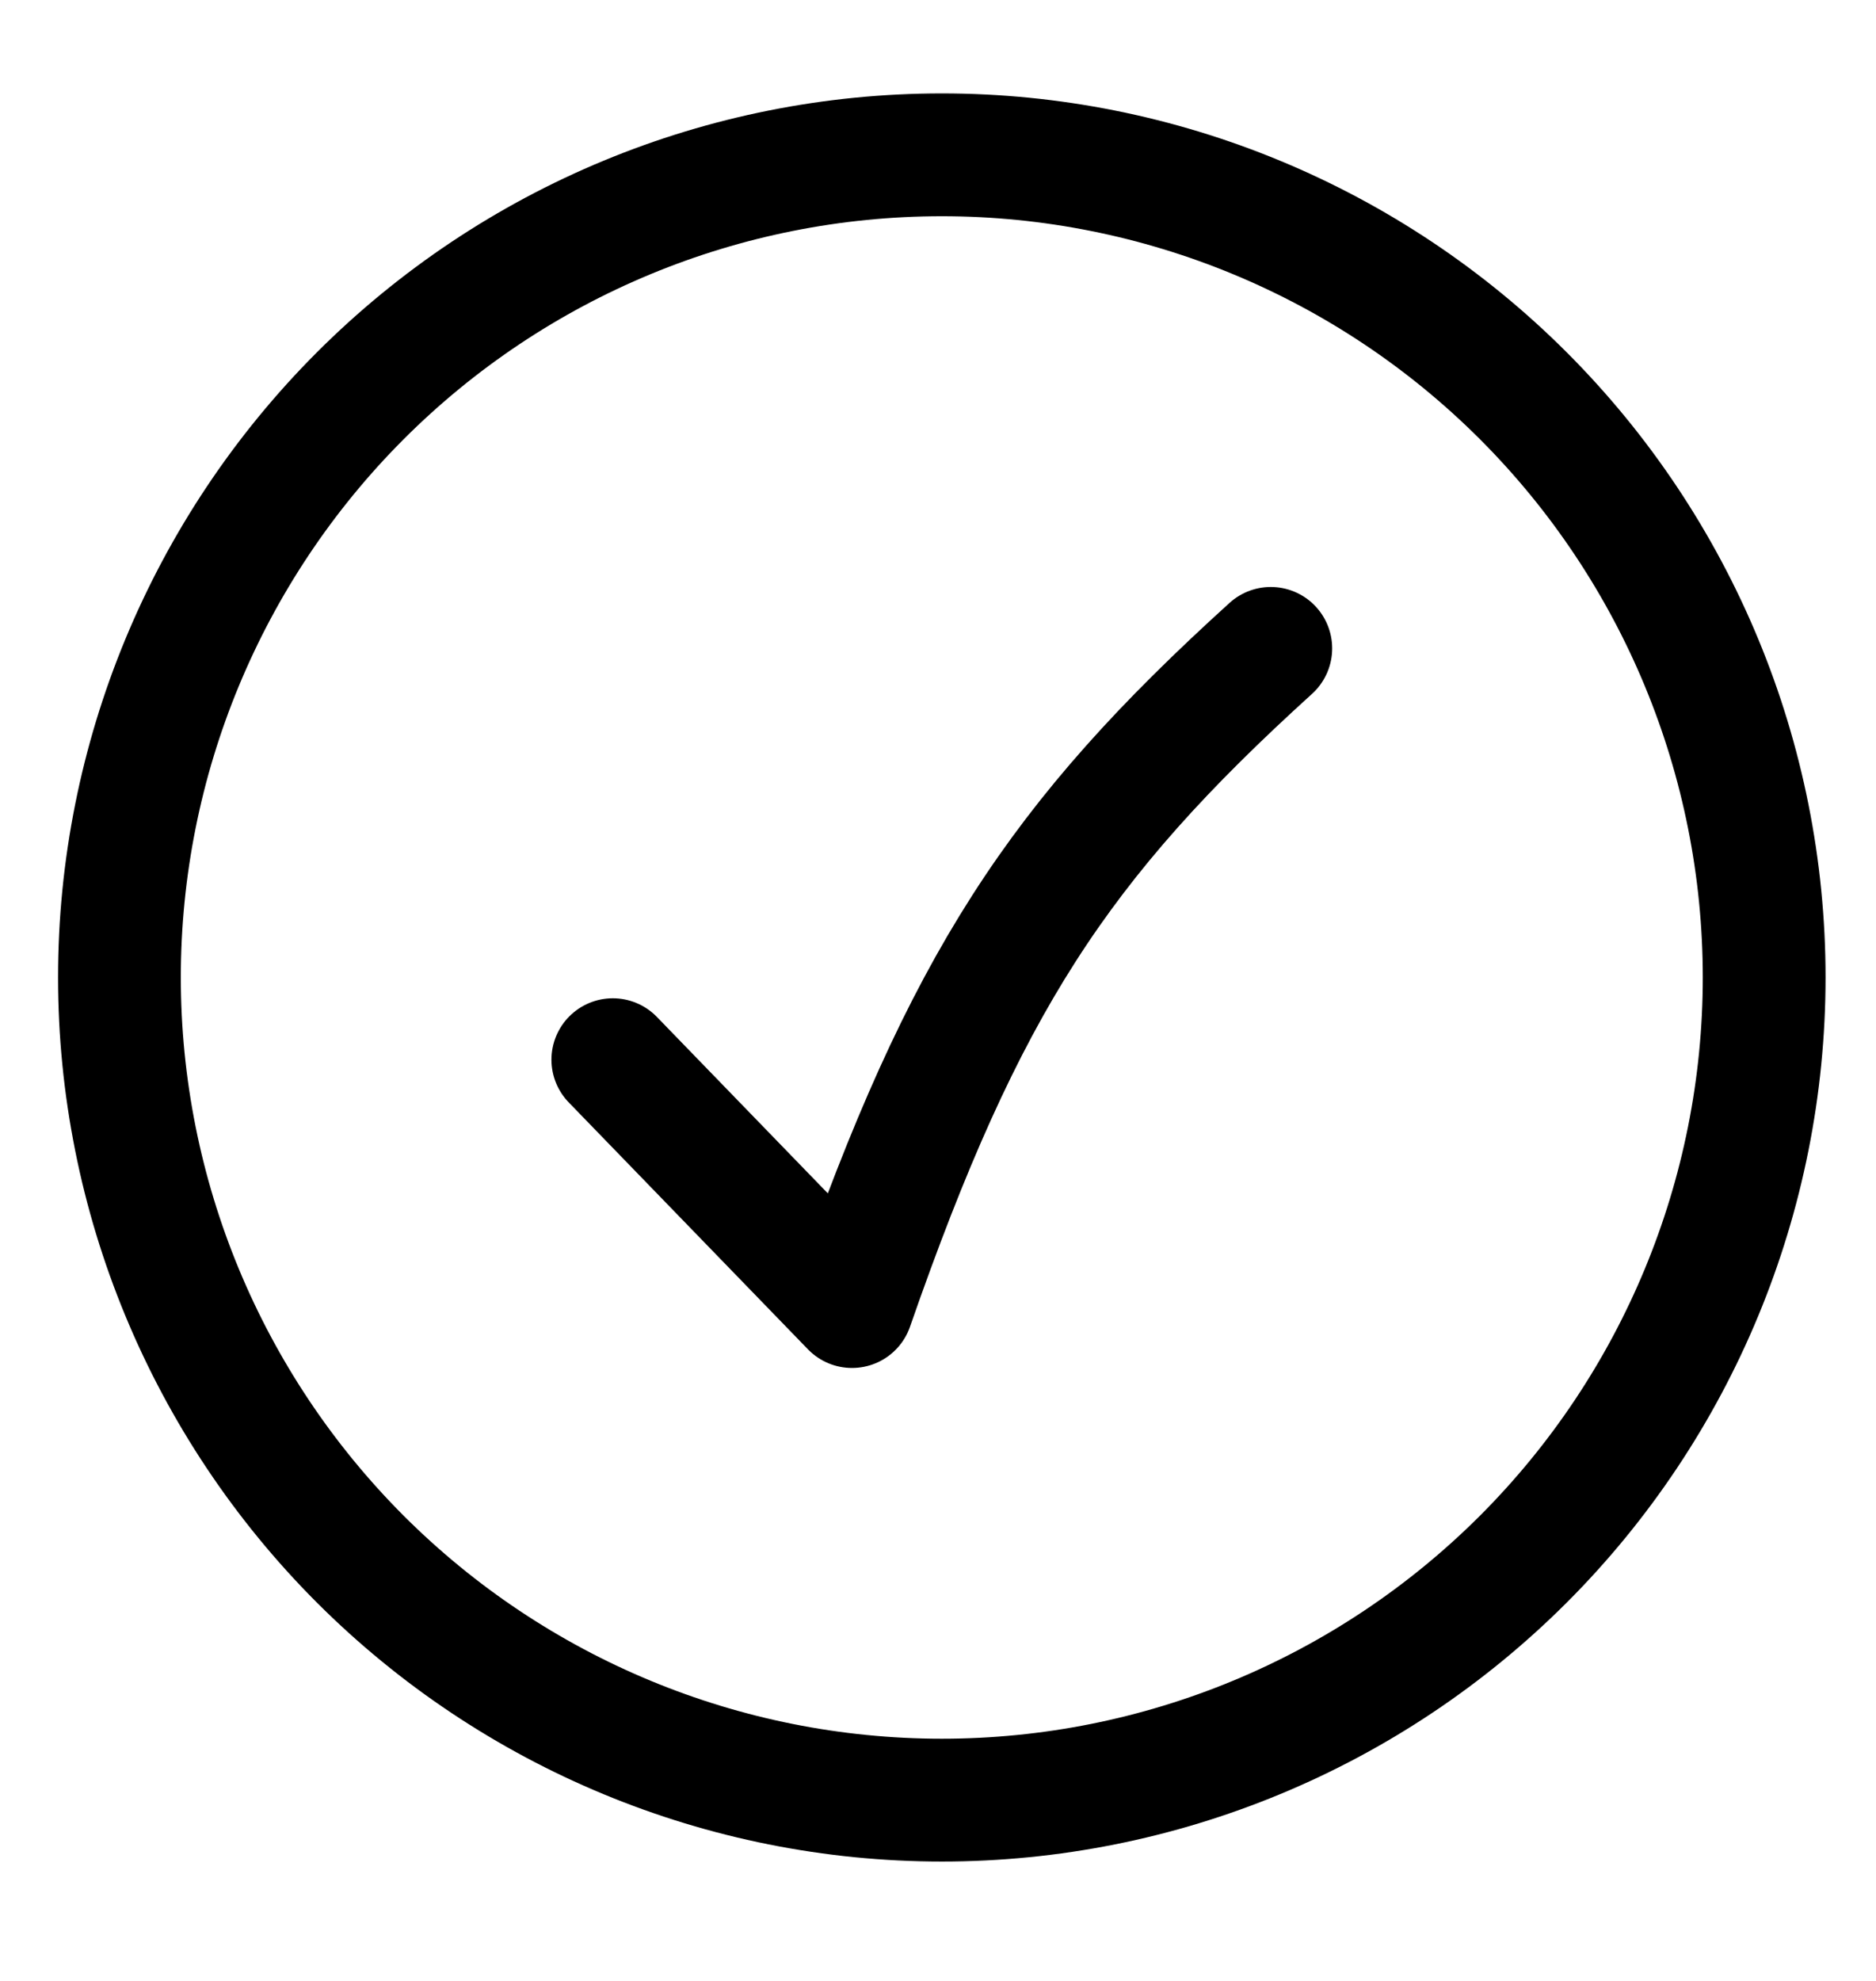
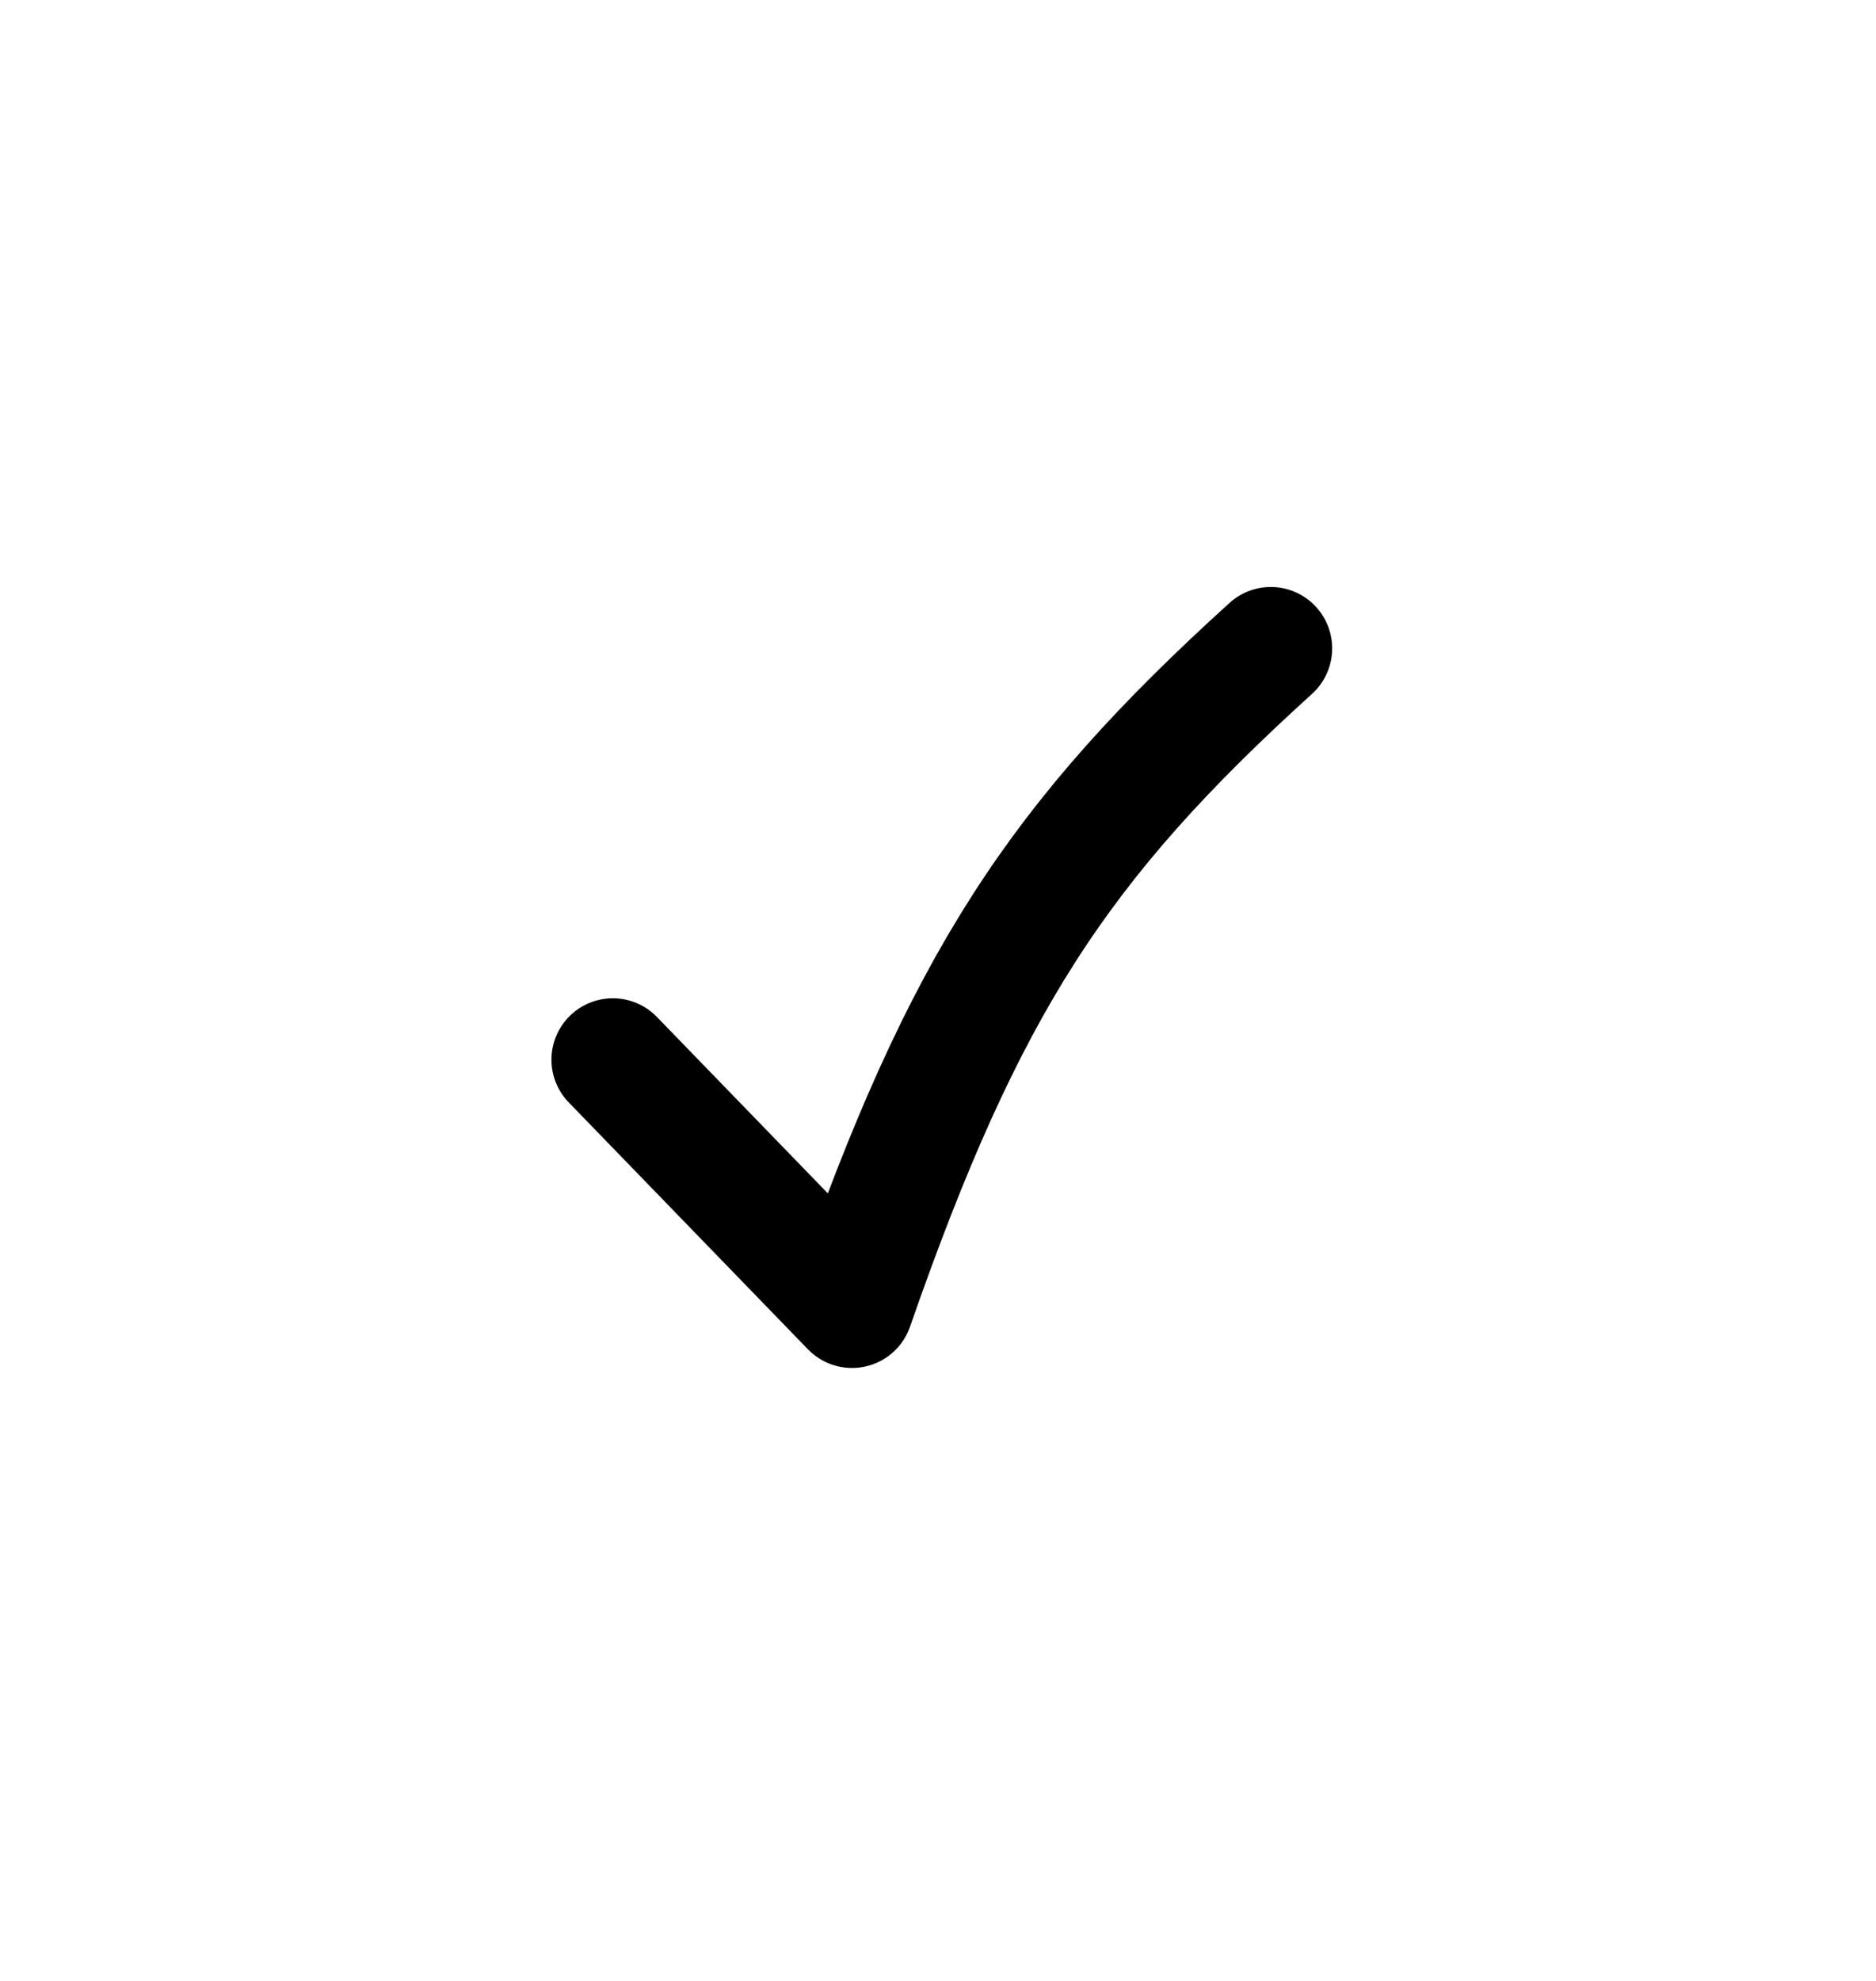
<svg xmlns="http://www.w3.org/2000/svg" fill="none" viewBox="0 0 18 19" height="19" width="18">
-   <path stroke-linejoin="round" stroke-linecap="round" stroke-width="1.178" stroke="black" d="M9.037 17.266C11.129 17.266 13.136 16.434 14.616 14.955C16.096 13.475 16.927 11.468 16.927 9.375C16.927 7.283 16.096 5.276 14.616 3.796C13.136 2.316 11.129 1.485 9.037 1.485C6.944 1.485 4.937 2.316 3.457 3.796C1.978 5.276 1.146 7.283 1.146 9.375C1.146 11.468 1.978 13.475 3.457 14.955C4.937 16.434 6.944 17.266 9.037 17.266Z" />
  <path stroke-linejoin="round" stroke-linecap="round" stroke-width="1.178" stroke="black" d="M5.88 10.164L8.175 12.532C9.256 9.428 10.155 8.067 12.193 6.219" />
</svg>